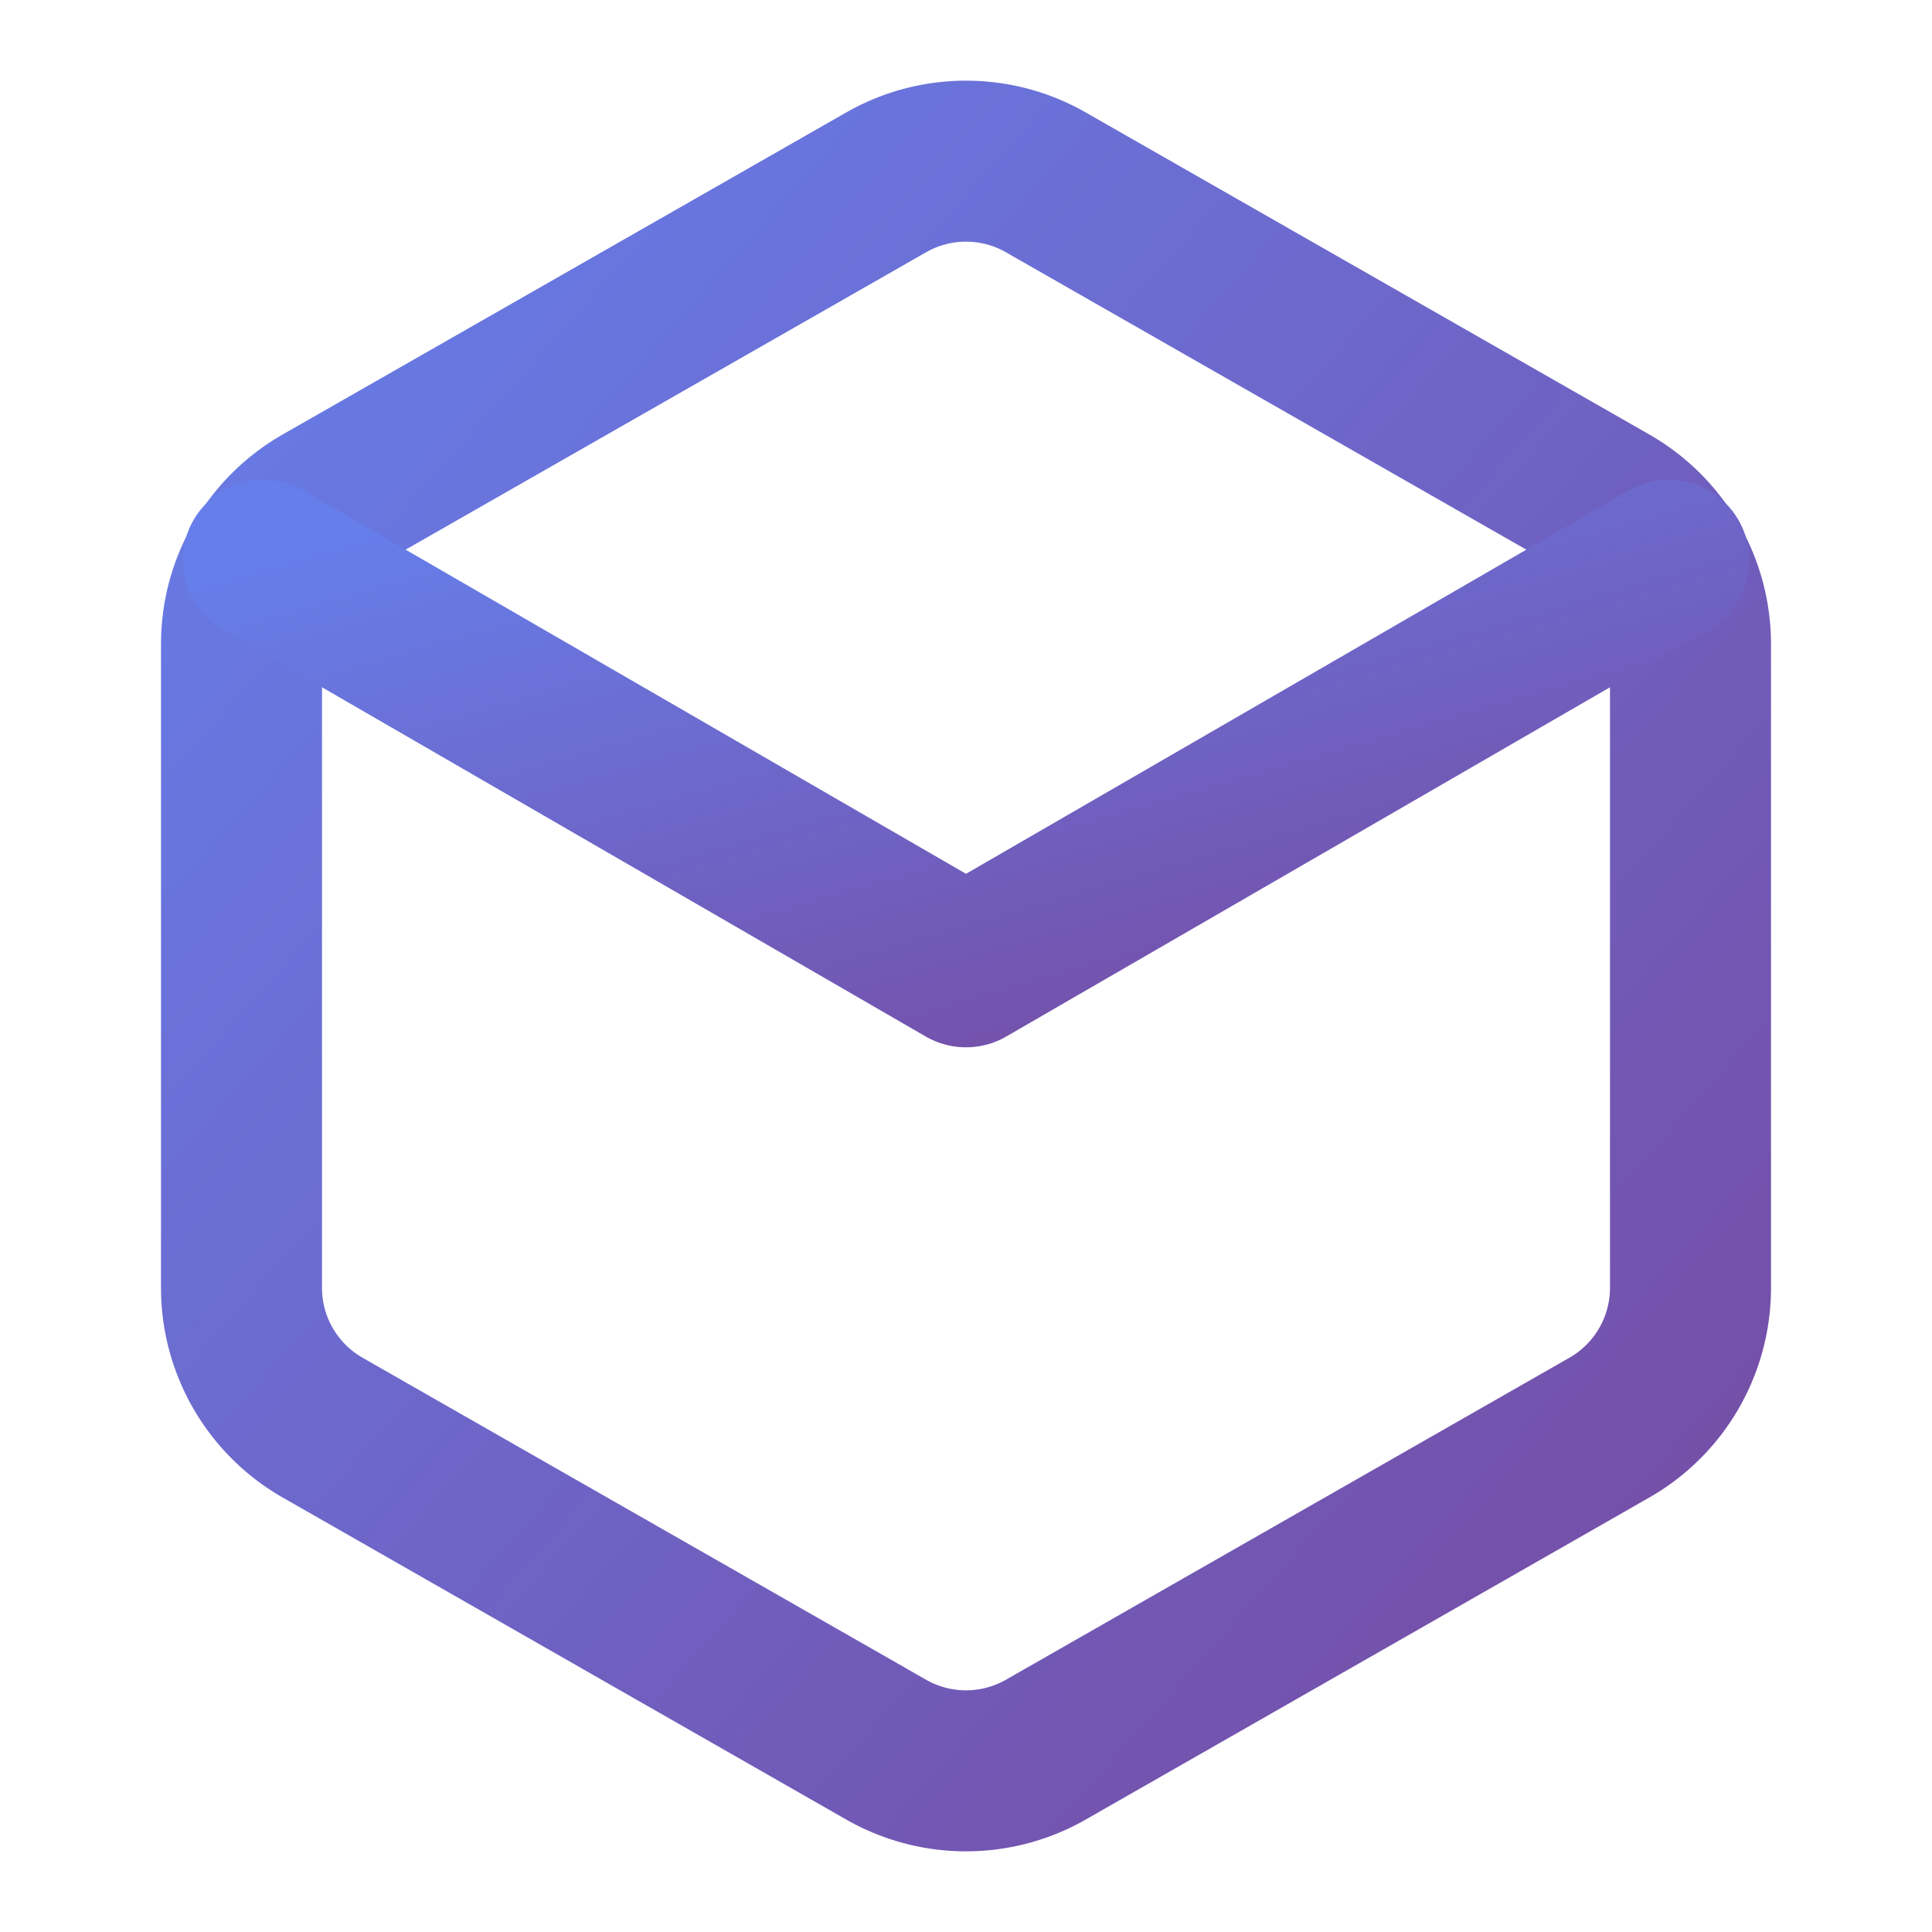
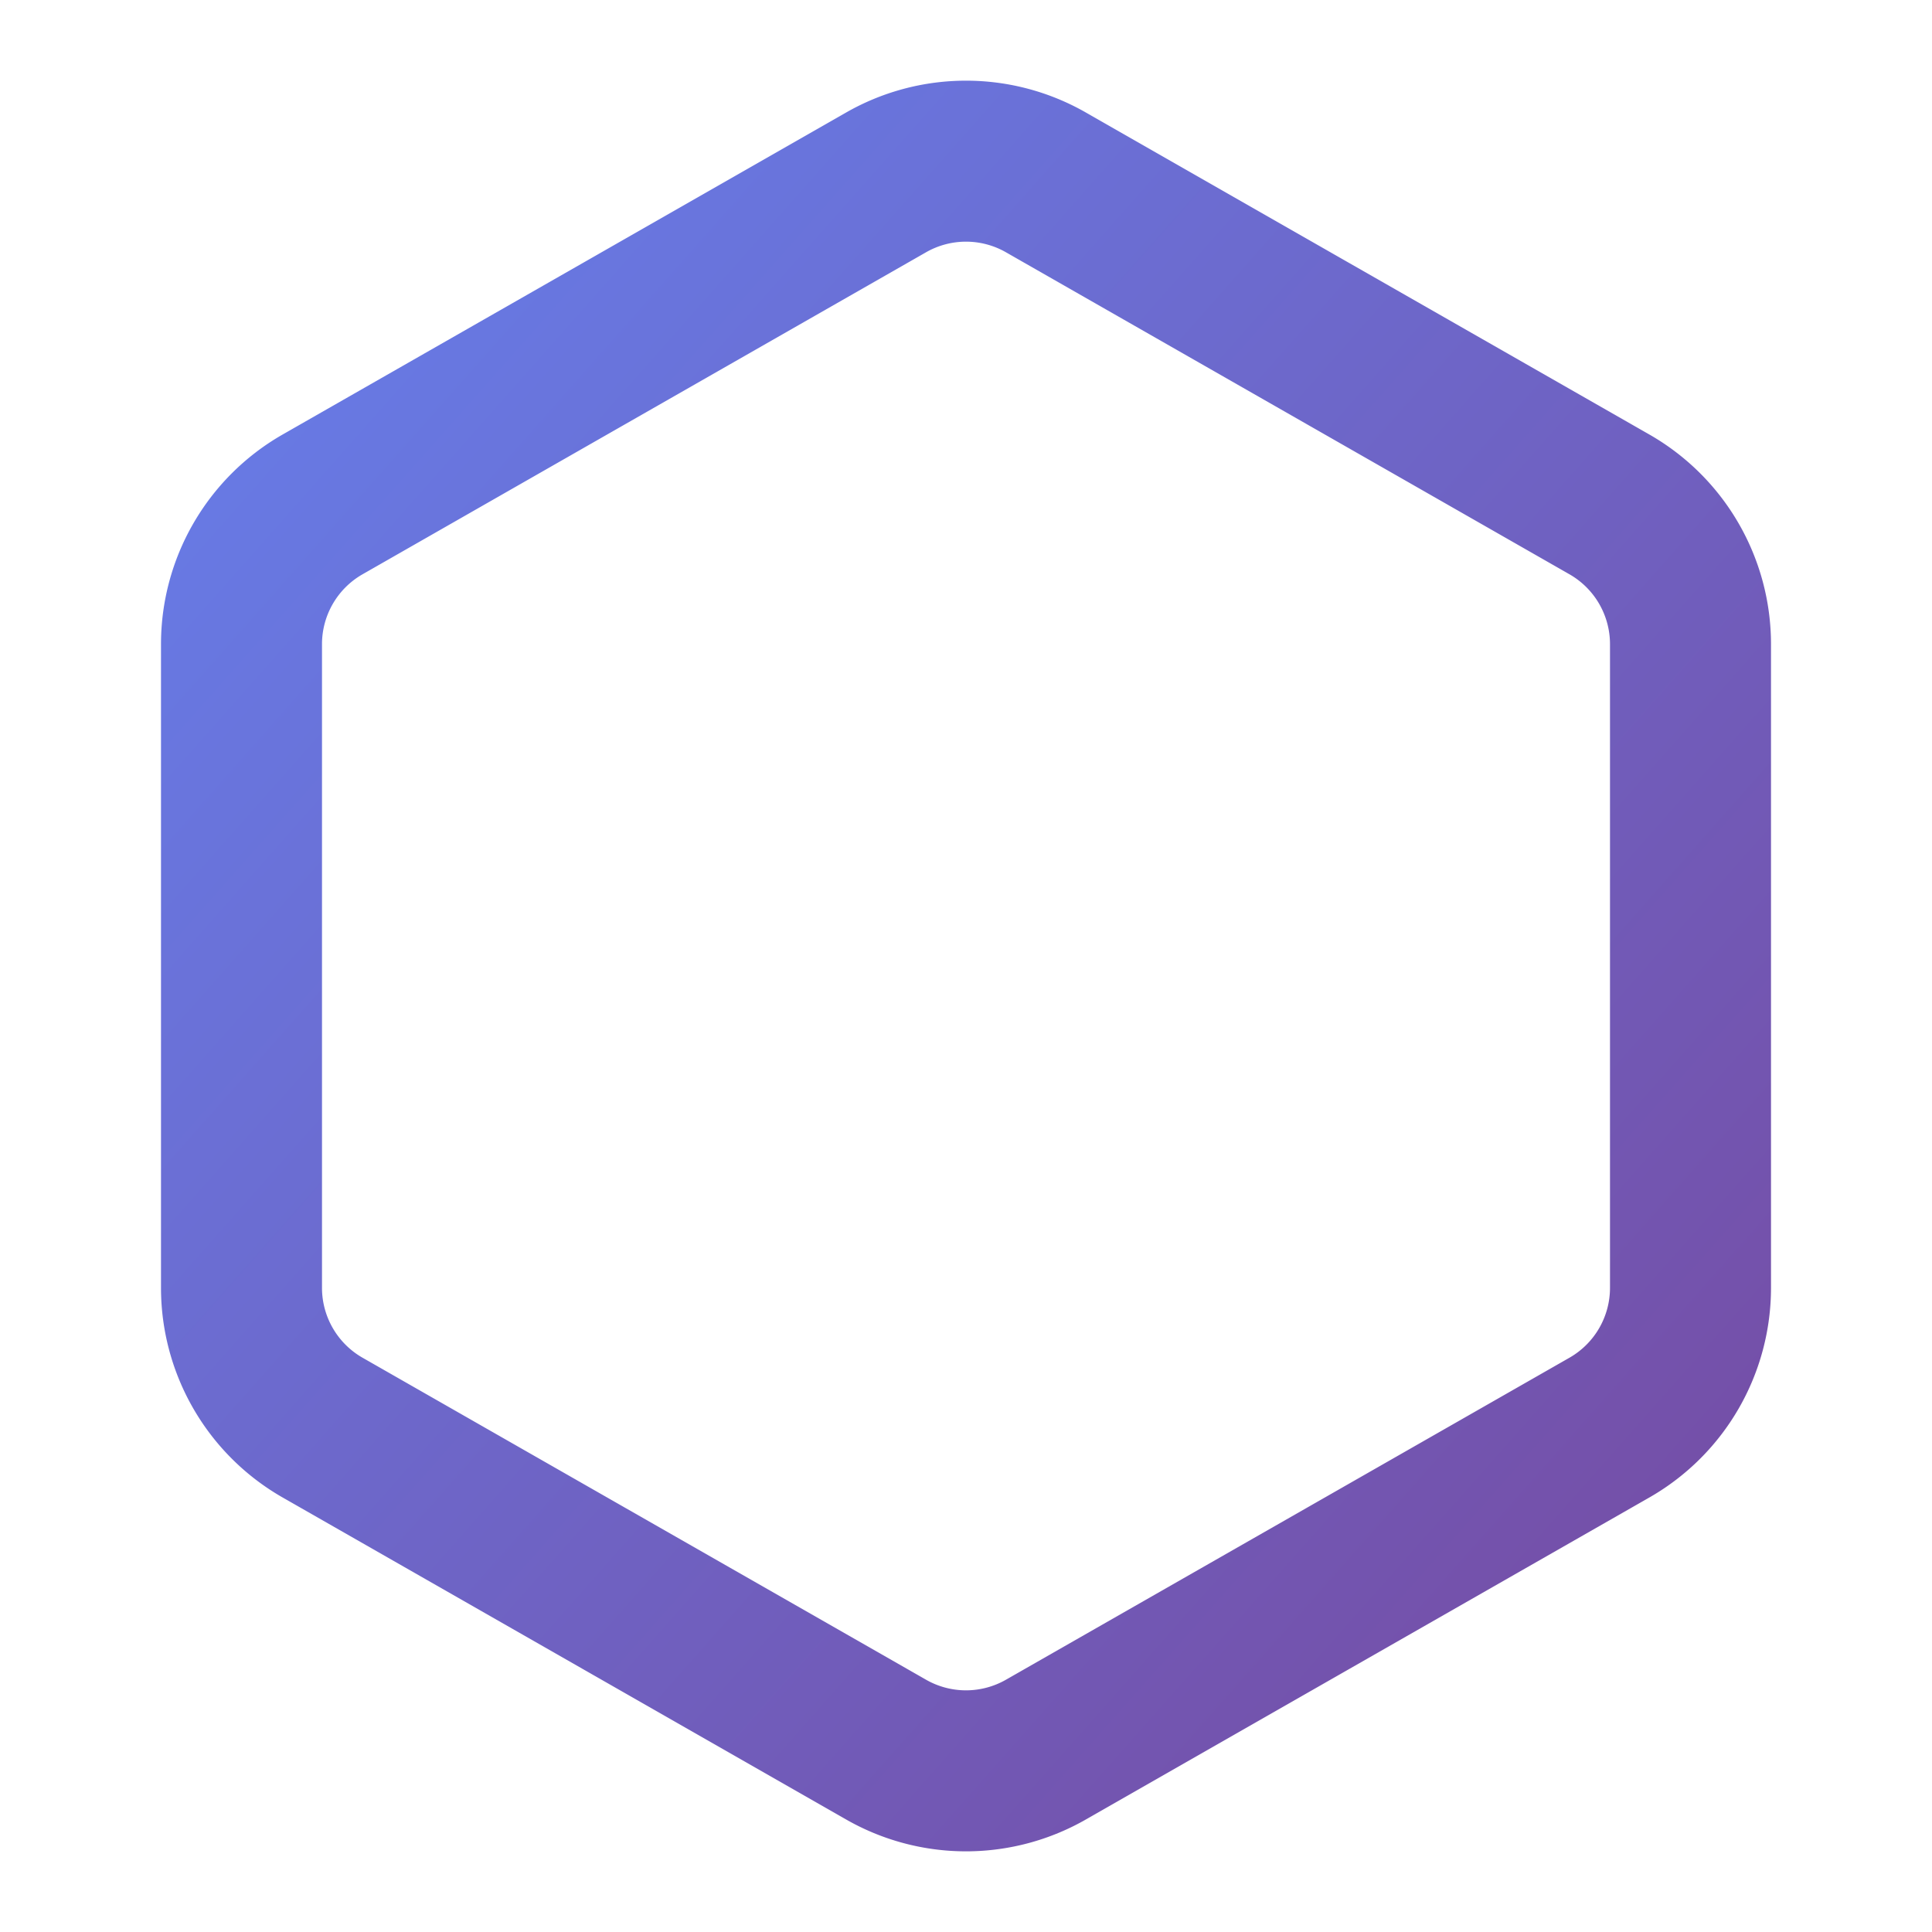
<svg xmlns="http://www.w3.org/2000/svg" width="32" height="32" viewBox="0 0 24 24" fill="none" stroke-width="2" stroke-linecap="round" stroke-linejoin="round">
  <defs>
    <linearGradient id="grad" x1="0%" y1="0%" x2="100%" y2="100%">
      <stop offset="0%" style="stop-color:#667eea;stop-opacity:1" />
      <stop offset="100%" style="stop-color:#764ba2;stop-opacity:1" />
    </linearGradient>
  </defs>
  <path d="M21 16V8a2 2 0 0 0-1-1.73l-7-4a2 2 0 0 0-2 0l-7 4A2 2 0 0 0 3 8v8a2 2 0 0 0 1 1.73l7 4a2 2 0 0 0 2 0l7-4A2 2 0 0 0 21 16z" stroke="url(#grad)" />
-   <polyline points="3.27 6.96 12 12.01 20.73 6.96" stroke="url(#grad)" />
  <line x1="12" y1="22.08" x2="12" y2="12" stroke="url(#grad)" />
</svg>